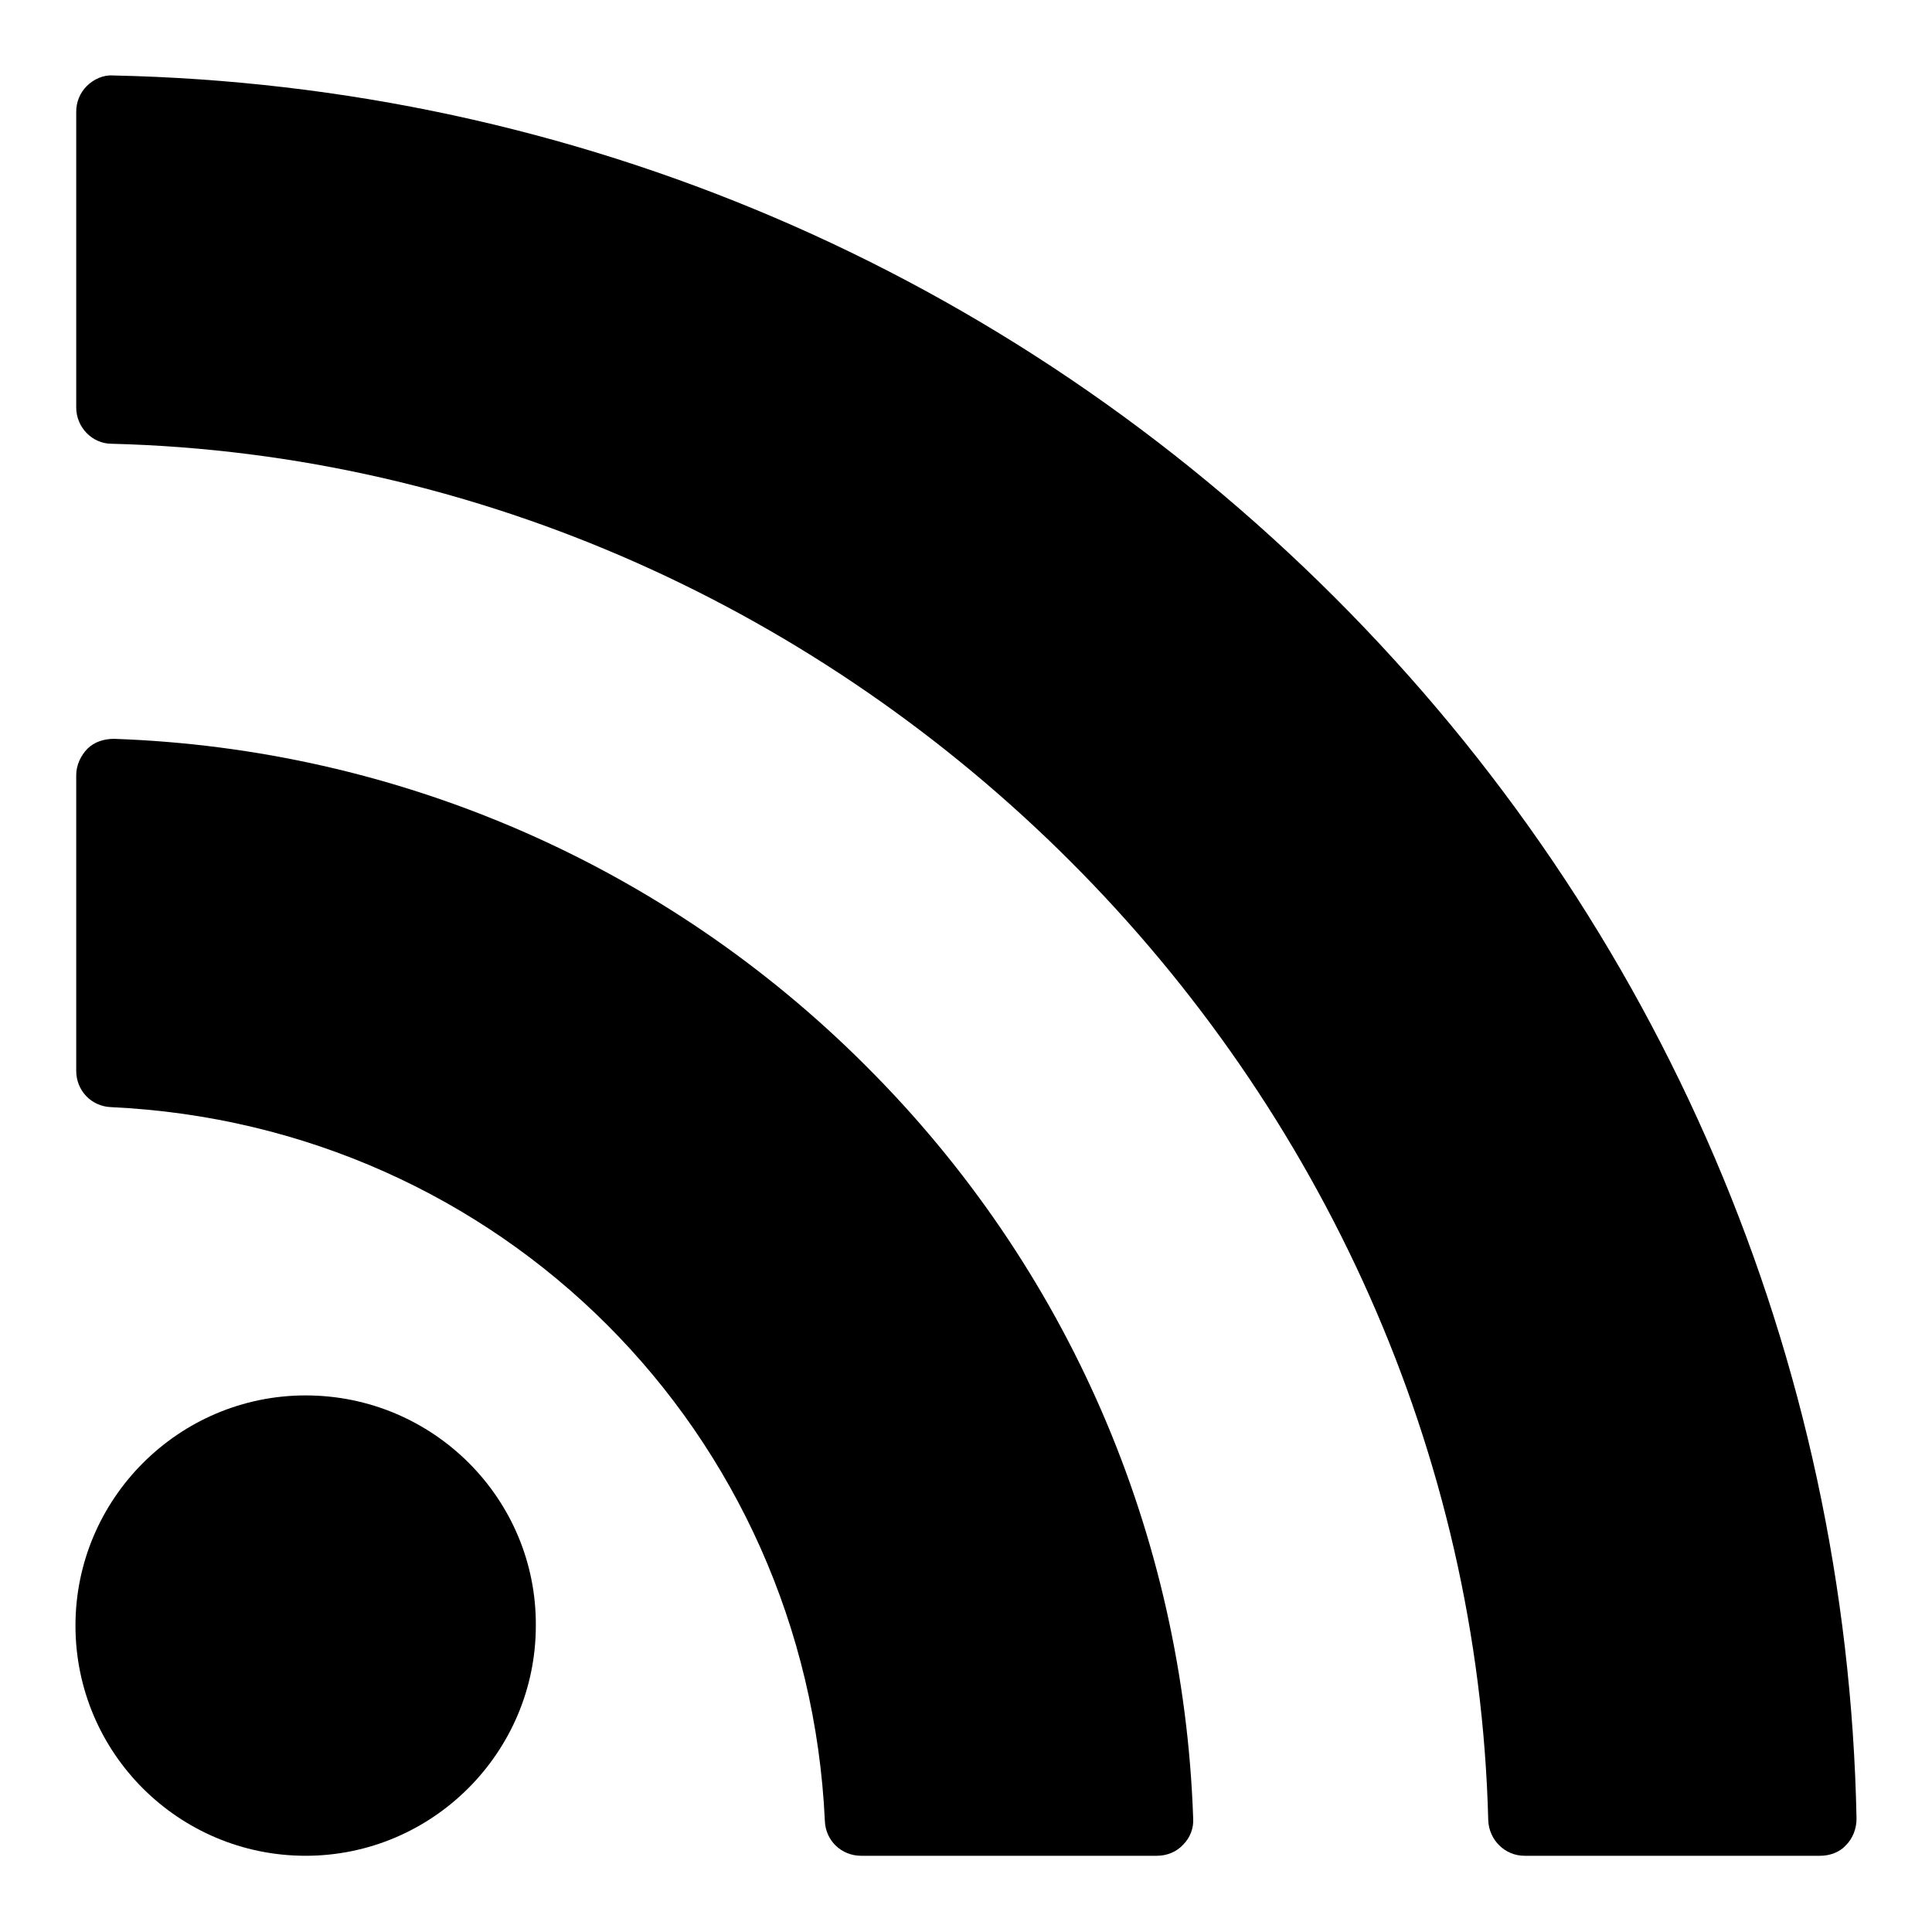
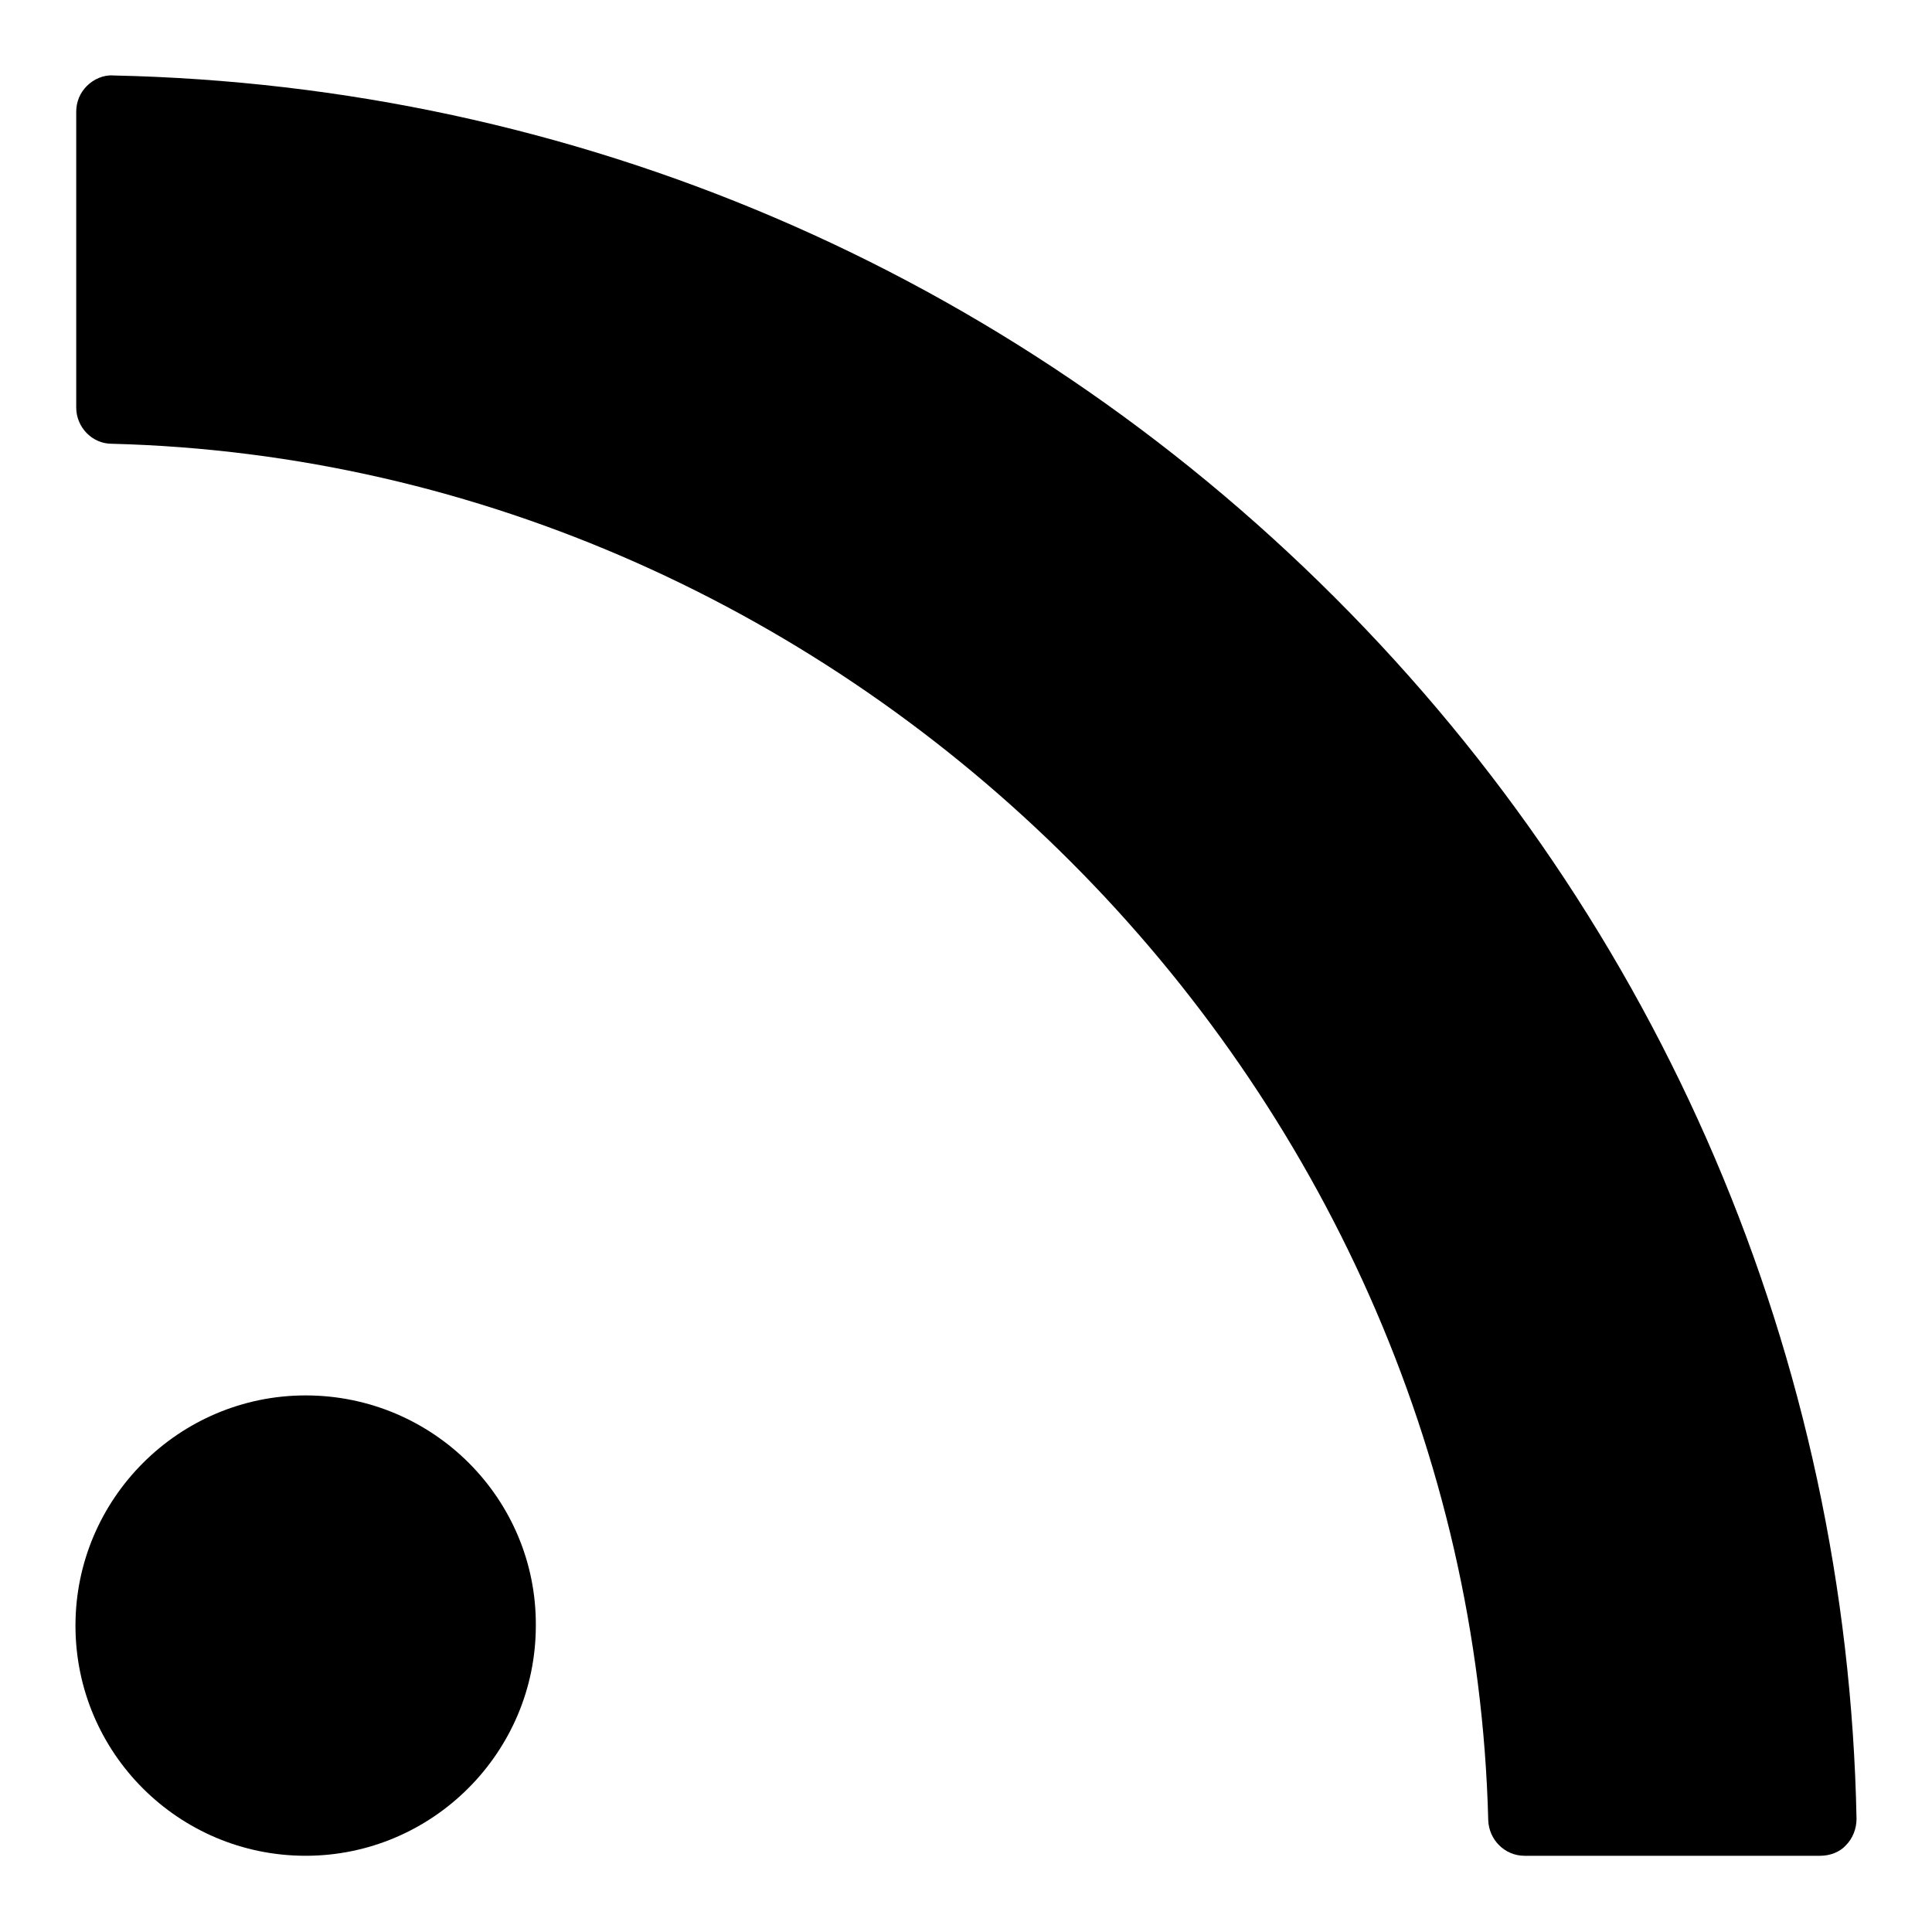
<svg xmlns="http://www.w3.org/2000/svg" version="1.1" x="0px" y="0px" viewBox="0 0 256 256" enable-background="new 0 0 256 256" xml:space="preserve">
  <g>
    <g>
      <g>
        <g>
          <path fill="#000000" d="M40.5,184.9c-16.8,0-30.5,13.7-30.5,30.5c0,16.9,13.7,30.5,30.5,30.5c16.8,0,30.5-13.7,30.5-30.5C71.1,198.6,57.4,184.9,40.5,184.9z" />
-           <path fill="#000000" d="M15.1,97.9c-1.3,0-2.6,0.4-3.5,1.3c-0.9,0.9-1.5,2.2-1.5,3.5v39.2c0,2.6,2,4.7,4.6,4.8c51.6,2.4,92.2,43,94.6,94.6c0.1,2.6,2.2,4.6,4.8,4.6h39.2c1.3,0,2.6-0.5,3.5-1.5c0.9-0.9,1.4-2.2,1.3-3.5c-1.3-37.6-16.6-73-43.4-99.7C88.1,114.6,52.7,99.2,15.1,97.9z" />
          <path fill="#000000" d="M176.9,79.2C133.5,35.8,76.1,11.3,15,10c-1.3-0.1-2.6,0.5-3.5,1.4c-0.9,0.9-1.4,2.1-1.4,3.4V54c0,2.6,2.1,4.8,4.7,4.8c98.1,2.5,179.9,84.3,182.4,182.4c0.1,2.6,2.2,4.7,4.8,4.7h39.2c1.3,0,2.6-0.5,3.4-1.4c0.9-0.9,1.4-2.2,1.4-3.5C244.8,180,220.2,122.5,176.9,79.2z" />
        </g>
      </g>
      <g />
      <g />
      <g />
      <g />
      <g />
      <g />
      <g />
      <g />
      <g />
      <g />
      <g />
      <g />
      <g />
      <g />
      <g />
    </g>
  </g>
</svg>